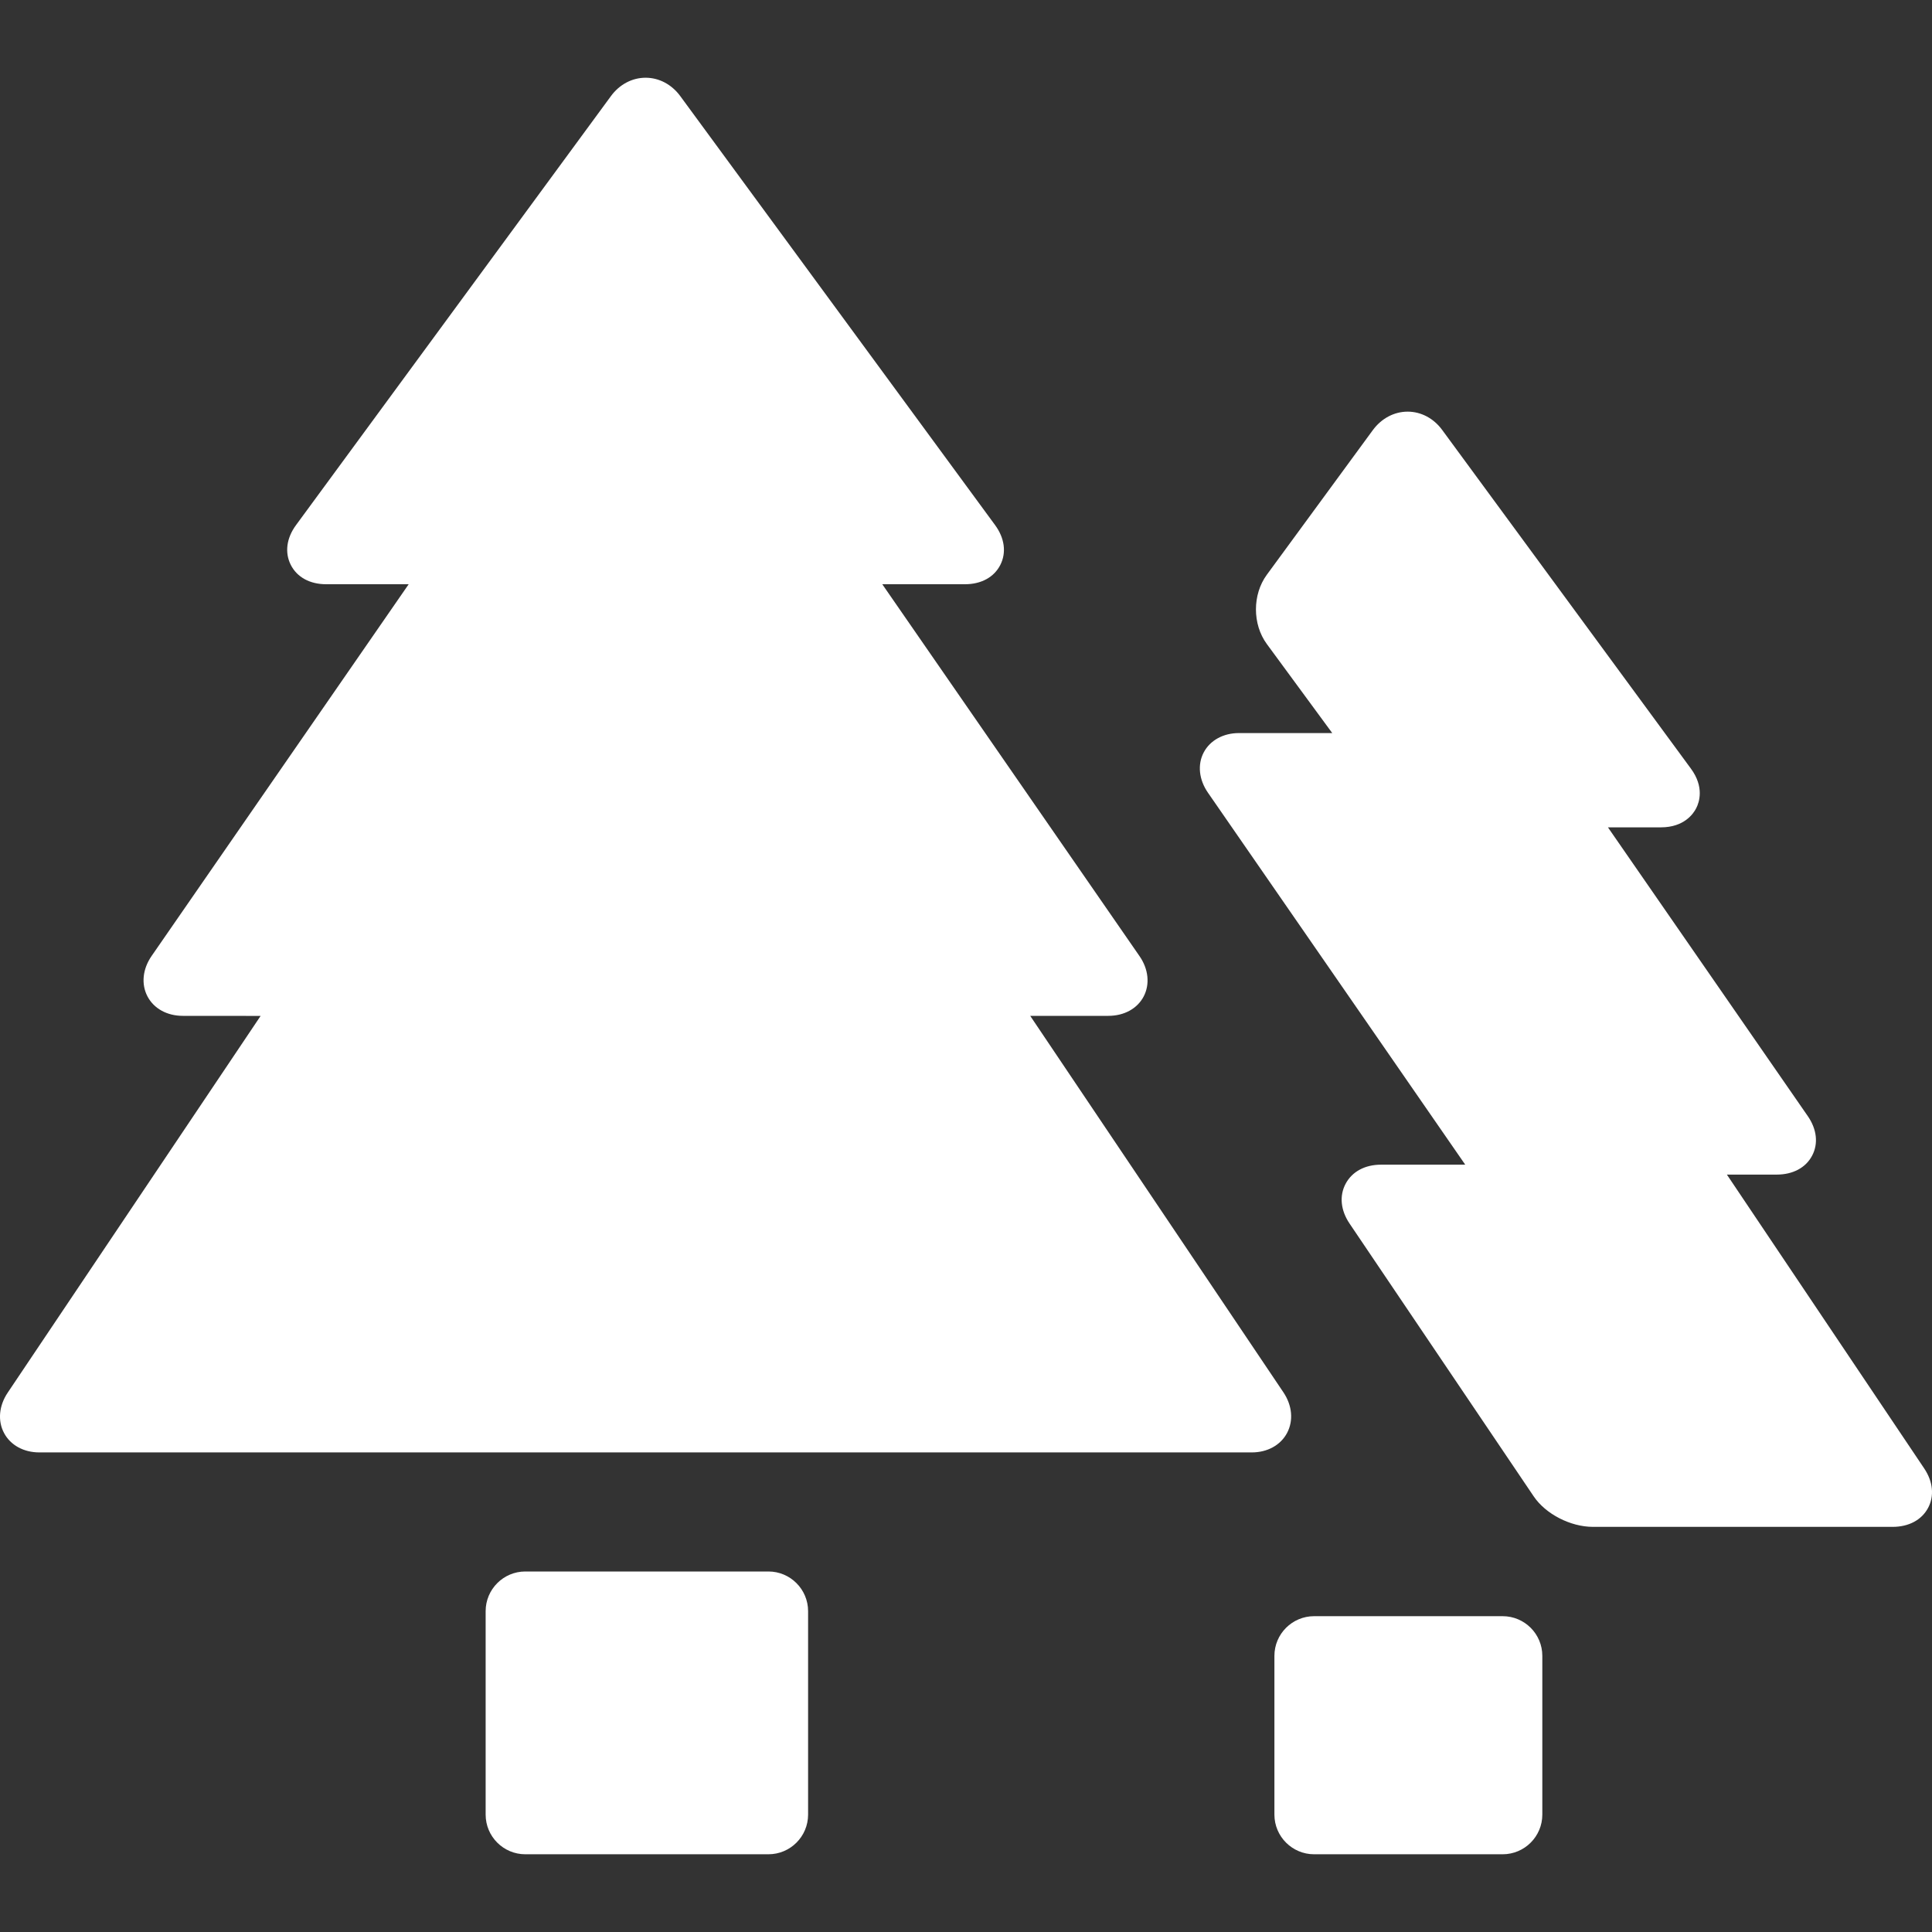
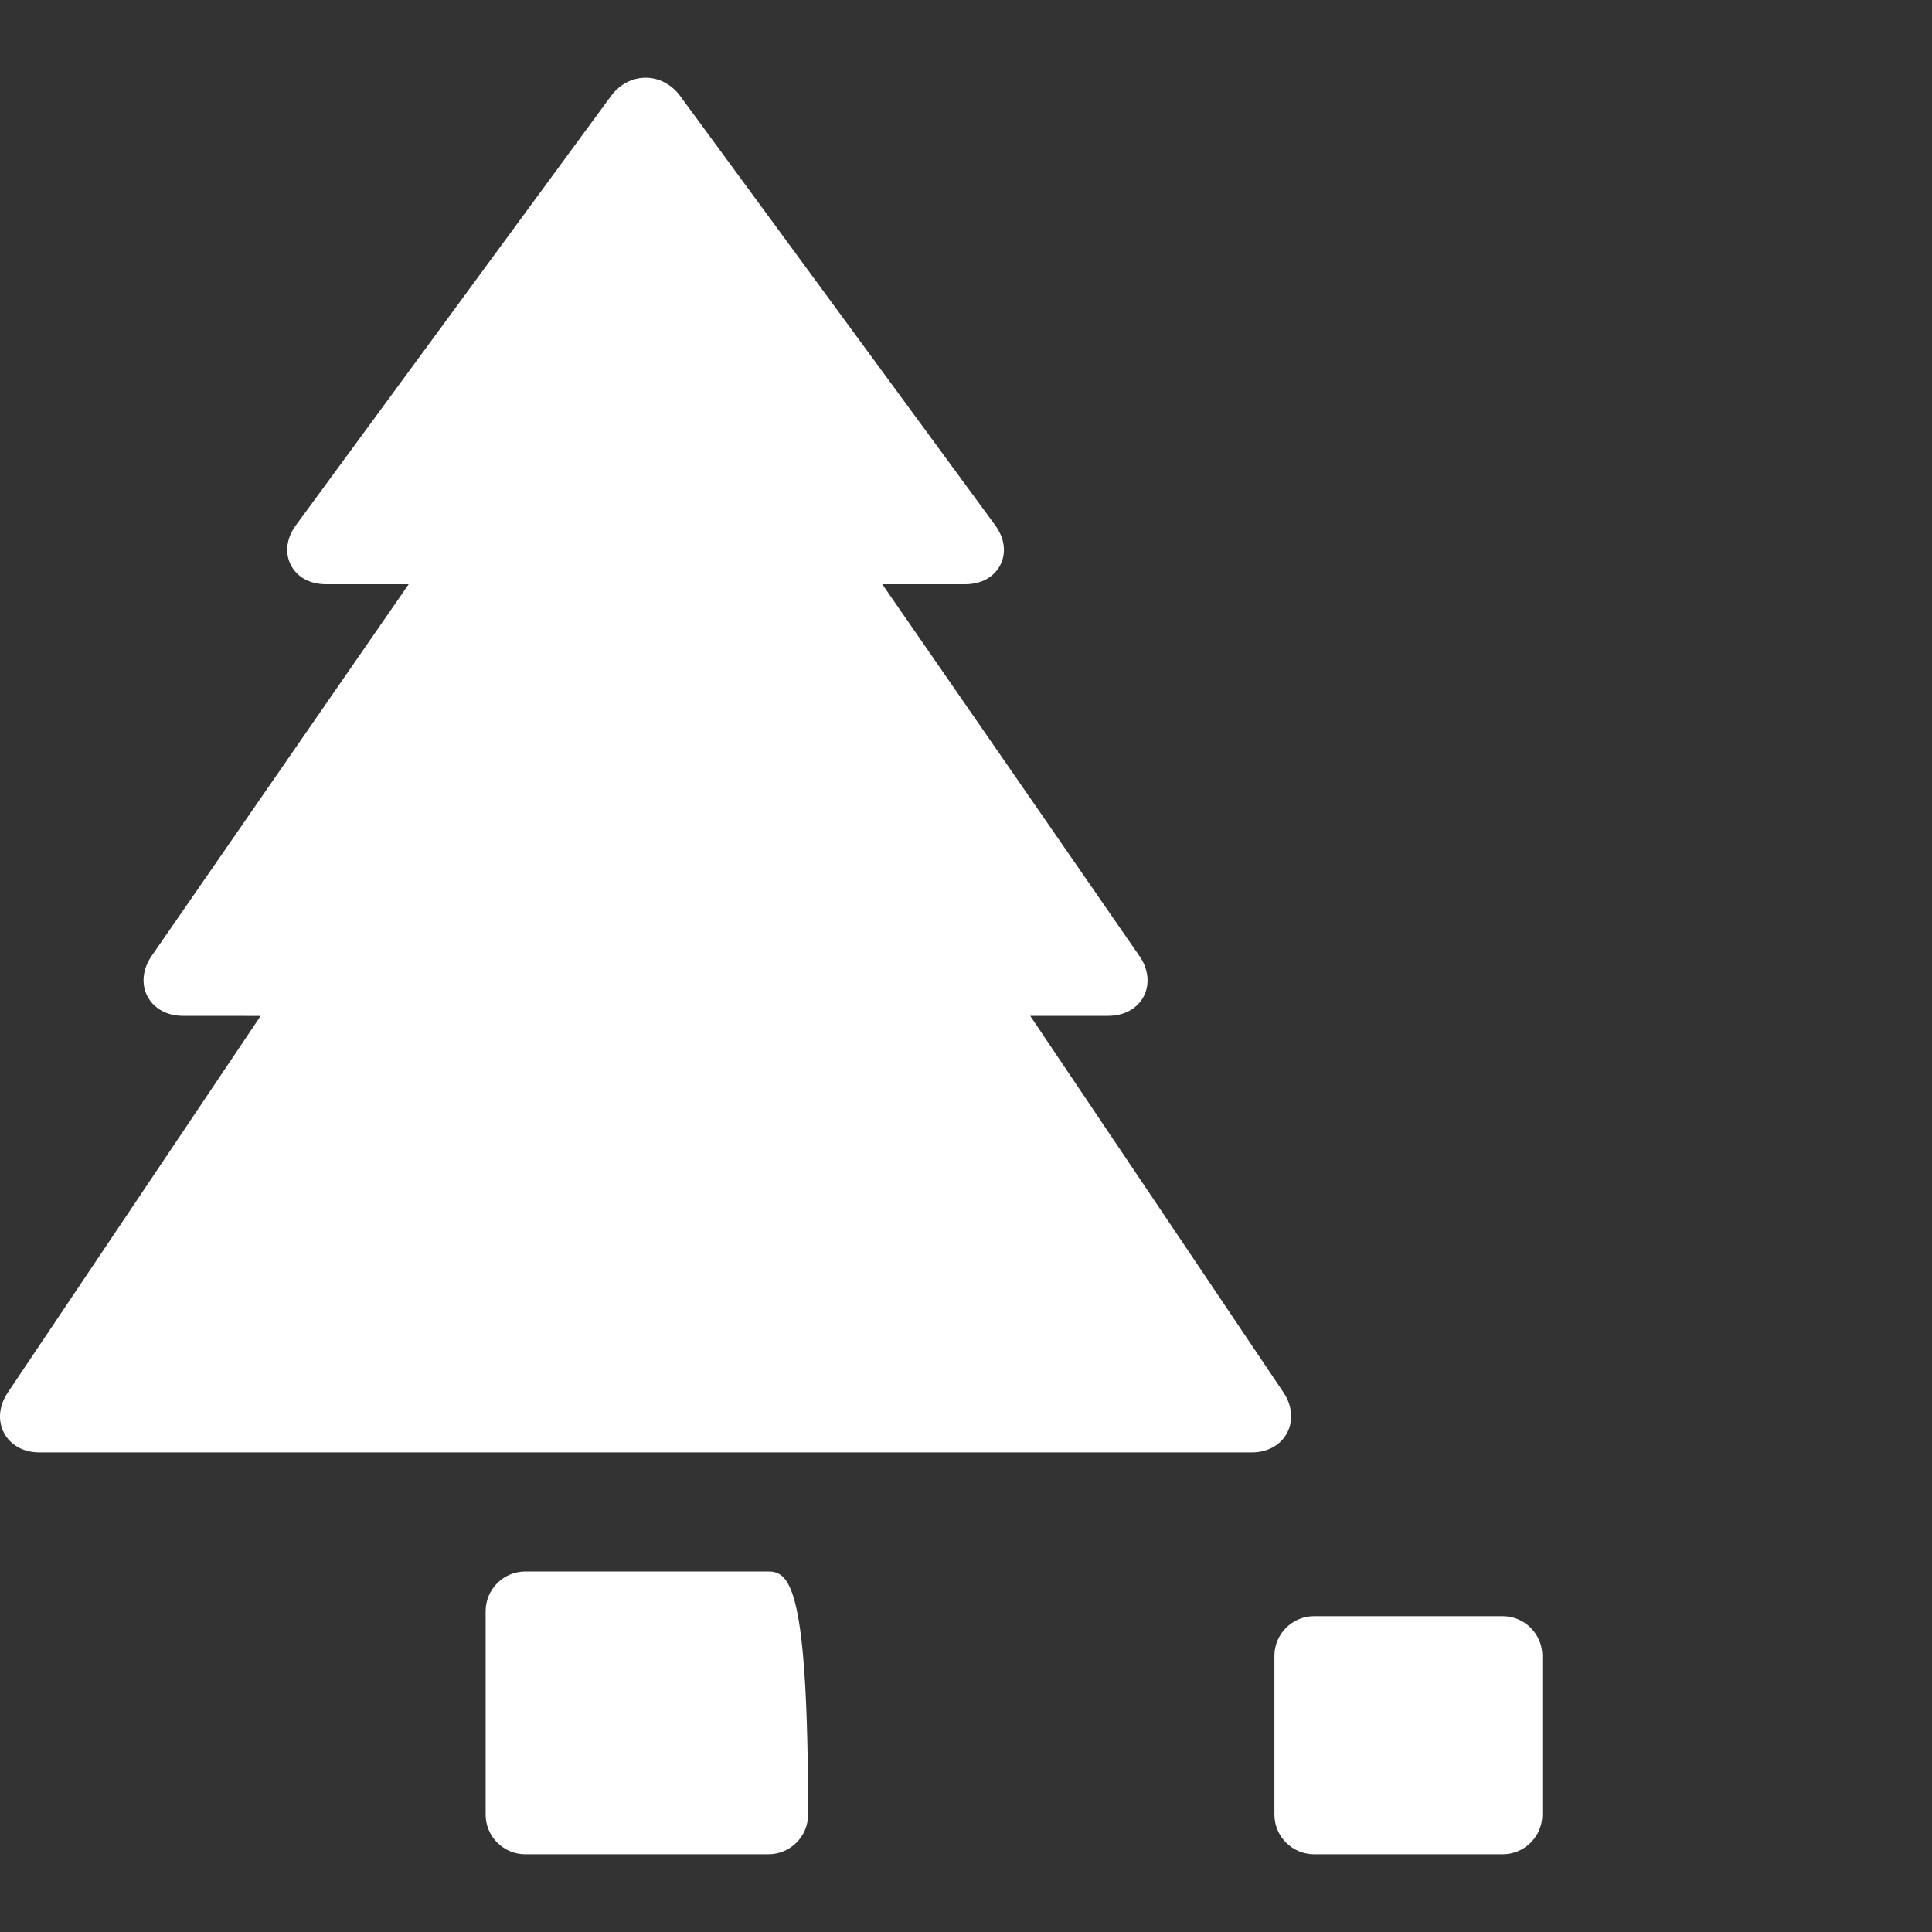
<svg xmlns="http://www.w3.org/2000/svg" width="30" height="30" viewBox="0 0 30 30" fill="none">
  <rect x="0" y="0" width="30" height="30" fill="#333333" stroke="none" />
  <g clip-path="url(#clip0_317_10937)">
-     <path d="M11.932 24.402H8.157C7.817 24.402 7.541 24.679 7.541 25.018V28.177C7.541 28.517 7.817 28.793 8.157 28.793H11.932C12.272 28.793 12.548 28.517 12.548 28.177V25.018C12.548 24.679 12.272 24.402 11.932 24.402Z" fill="white" />
+     <path d="M11.932 24.402H8.157C7.817 24.402 7.541 24.679 7.541 25.018V28.177C7.541 28.517 7.817 28.793 8.157 28.793H11.932C12.272 28.793 12.548 28.517 12.548 28.177C12.548 24.679 12.272 24.402 11.932 24.402Z" fill="white" />
    <path d="M19.985 22.252C20.087 22.06 20.066 21.824 19.928 21.619L15.997 15.774H17.211C17.455 15.774 17.66 15.662 17.759 15.473C17.858 15.283 17.834 15.048 17.694 14.846L13.7 9.072H14.984C15.236 9.072 15.436 8.963 15.533 8.772C15.63 8.581 15.6 8.356 15.452 8.154L10.563 1.492C10.43 1.311 10.234 1.207 10.025 1.207C9.816 1.207 9.619 1.311 9.486 1.493L4.597 8.153C4.448 8.355 4.419 8.581 4.515 8.771C4.612 8.963 4.812 9.072 5.065 9.072H6.346L2.355 14.843C2.214 15.046 2.19 15.281 2.29 15.472C2.389 15.661 2.594 15.774 2.838 15.774L4.047 15.775L0.121 21.623C-0.017 21.827 -0.038 22.063 0.063 22.252C0.163 22.441 0.368 22.553 0.611 22.553H19.438C19.68 22.553 19.884 22.441 19.985 22.252Z" fill="white" />
    <path d="M23.333 25.096H20.405C20.066 25.096 19.789 25.372 19.789 25.712V28.177C19.789 28.517 20.066 28.793 20.405 28.793H23.333C23.673 28.793 23.949 28.517 23.949 28.177V25.712C23.949 25.372 23.673 25.096 23.333 25.096Z" fill="white" />
-     <path d="M29.879 22.802L26.815 18.239H27.589C27.84 18.239 28.041 18.132 28.139 17.944C28.237 17.758 28.212 17.535 28.072 17.332L24.968 12.847H25.79C26.149 12.847 26.294 12.638 26.339 12.549C26.385 12.46 26.467 12.222 26.257 11.936L22.394 6.676C22.262 6.496 22.066 6.392 21.858 6.392C21.648 6.392 21.451 6.497 21.317 6.679L19.671 8.925C19.446 9.231 19.446 9.694 19.671 10L20.687 11.383H19.239C18.995 11.383 18.79 11.496 18.691 11.684C18.592 11.873 18.617 12.107 18.757 12.309L22.752 18.085H21.444C21.195 18.085 20.995 18.193 20.895 18.381C20.795 18.568 20.817 18.793 20.955 18.998L23.815 23.235C24 23.51 24.387 23.709 24.735 23.709H29.389C29.639 23.709 29.839 23.602 29.939 23.415C30.038 23.229 30.016 23.006 29.879 22.802Z" fill="white" />
  </g>
  <defs>
    <clipPath id="clip0_317_10937">
      <rect width="30" height="30" fill="white" />
    </clipPath>
  </defs>
</svg>